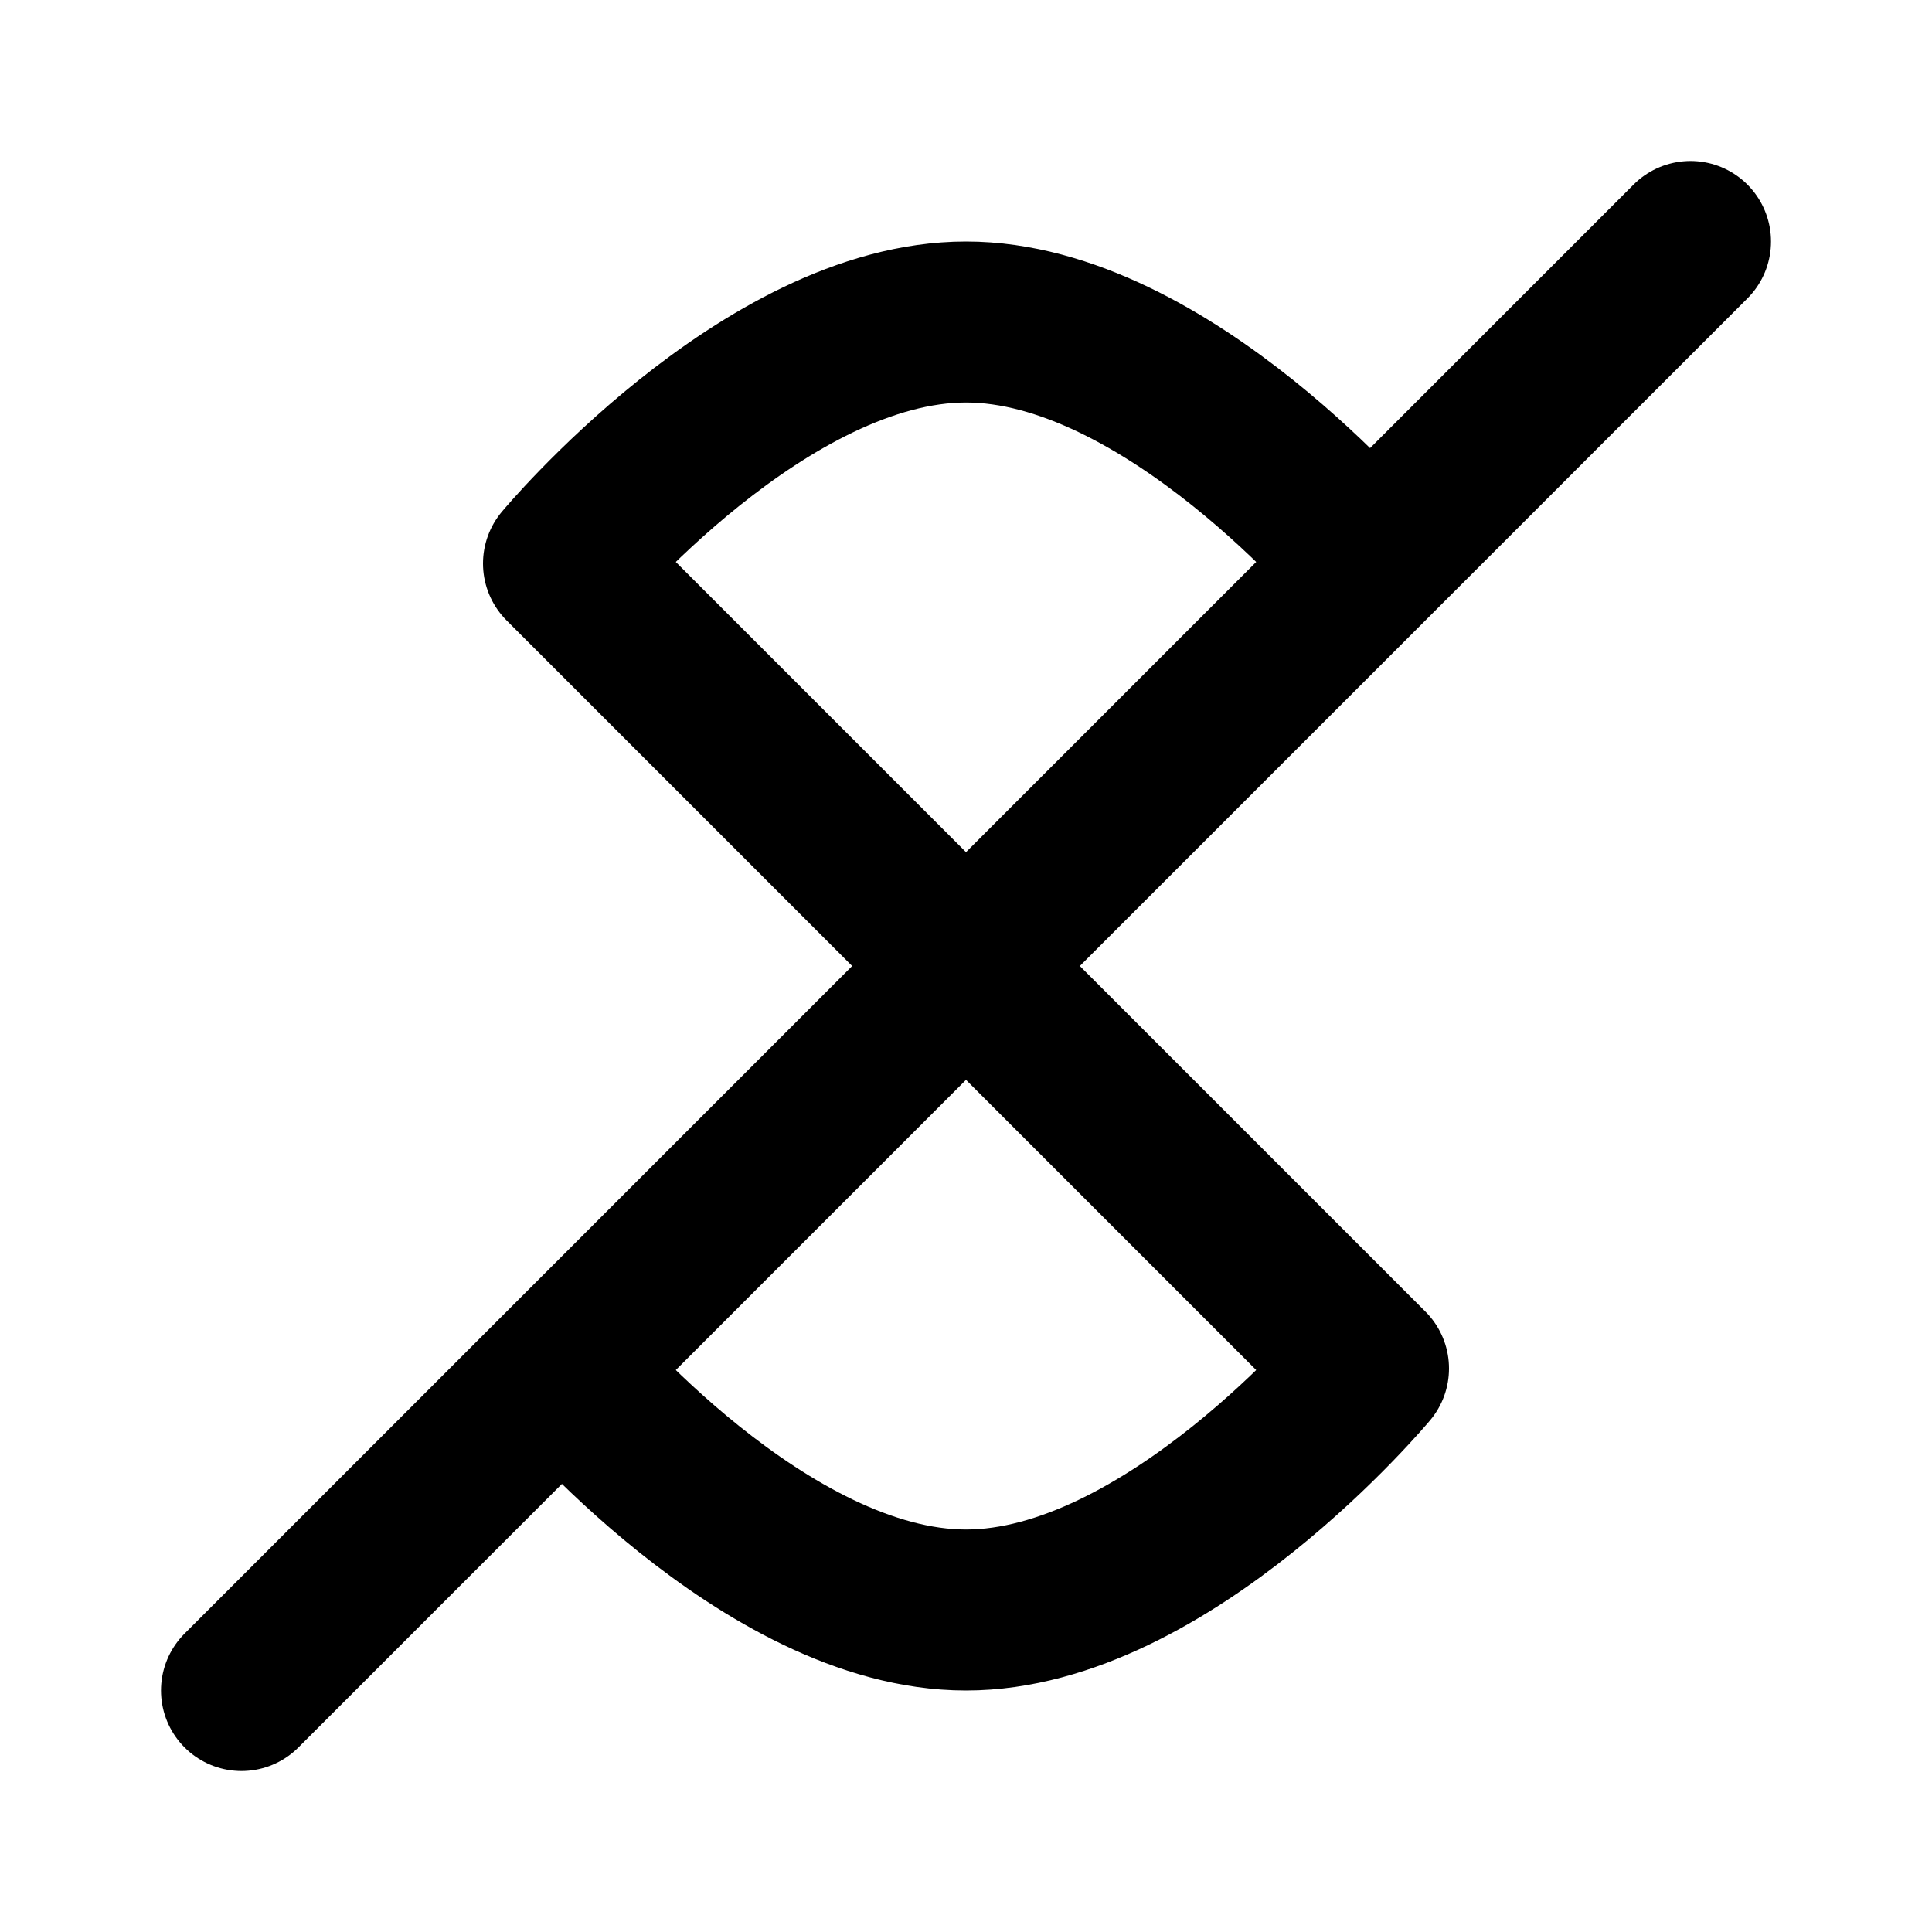
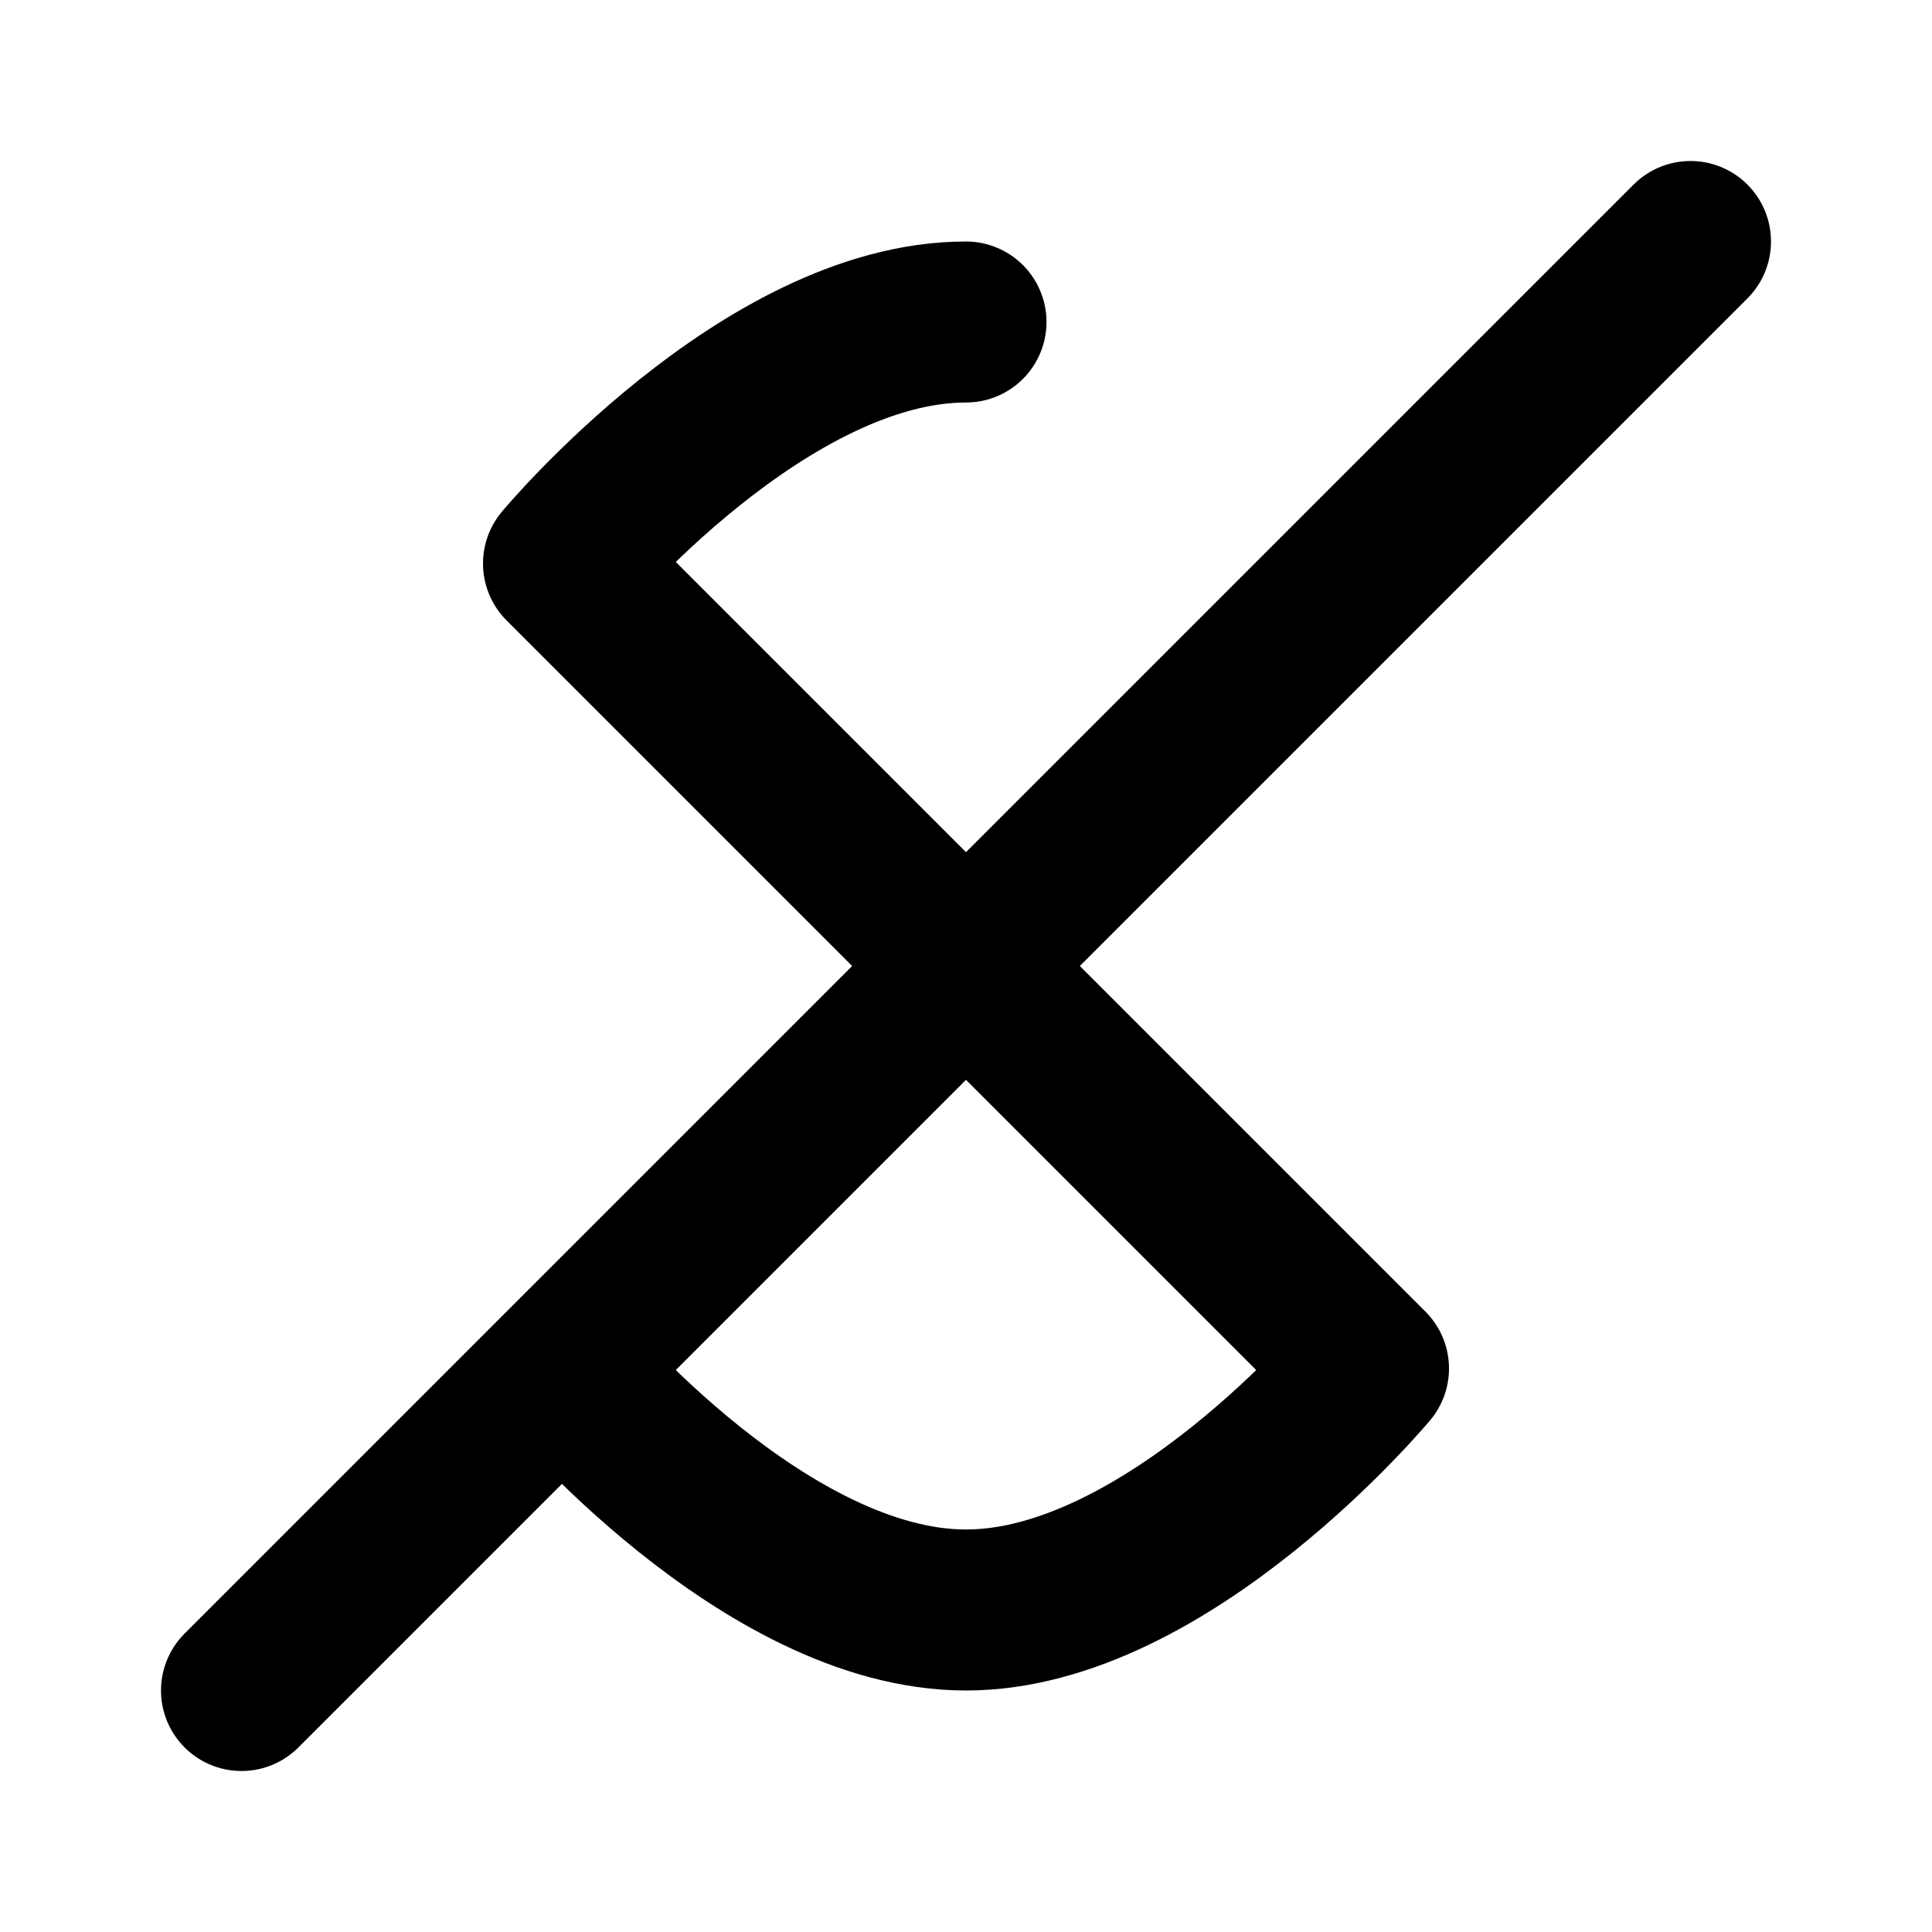
<svg xmlns="http://www.w3.org/2000/svg" width="24" height="24" viewBox="0 0 24 24" fill="none">
-   <path d="M7 17L3 21M17 7L21 3M12 12L21 3M12 12L3 21M12 12L17 17M12 12L7 7M17 17C17 17 14.5 20 12 20C9.5 20 7 17 7 17M7 7C7 7 9.5 4 12 4C14.5 4 17 7 17 7" stroke="currentColor" stroke-width="2" stroke-linecap="round" stroke-linejoin="round" />
+   <path d="M7 17L3 21M17 7L21 3M12 12L21 3M12 12L3 21M12 12L17 17M12 12L7 7M17 17C17 17 14.5 20 12 20C9.5 20 7 17 7 17M7 7C7 7 9.5 4 12 4" stroke="currentColor" stroke-width="2" stroke-linecap="round" stroke-linejoin="round" />
</svg>